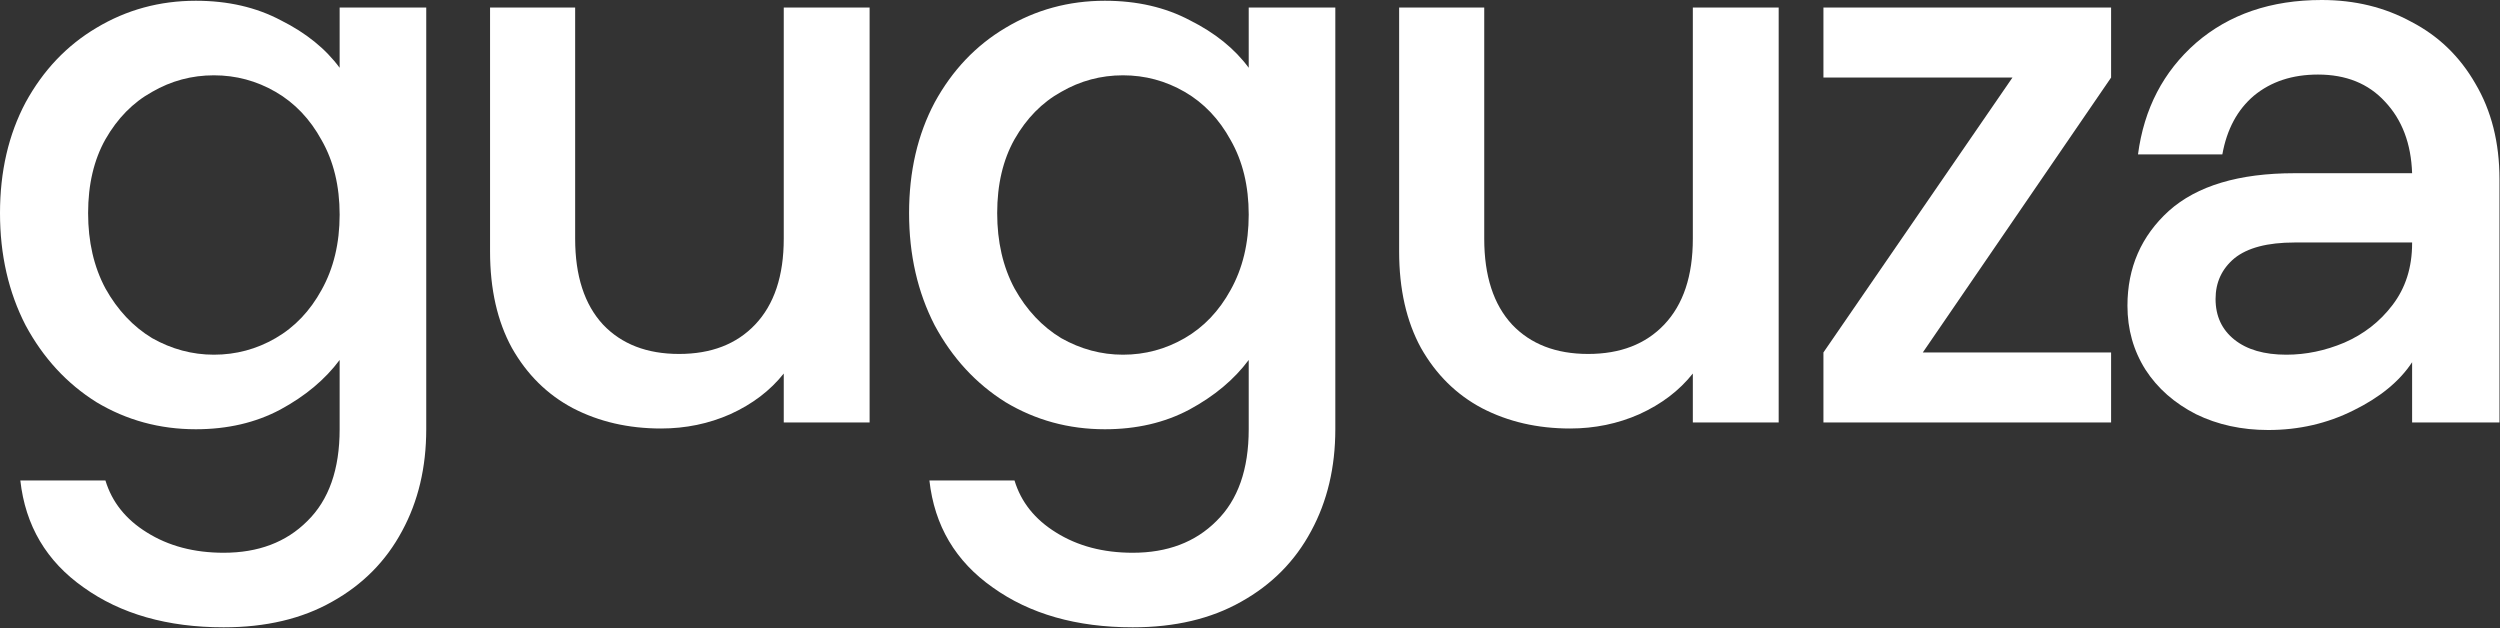
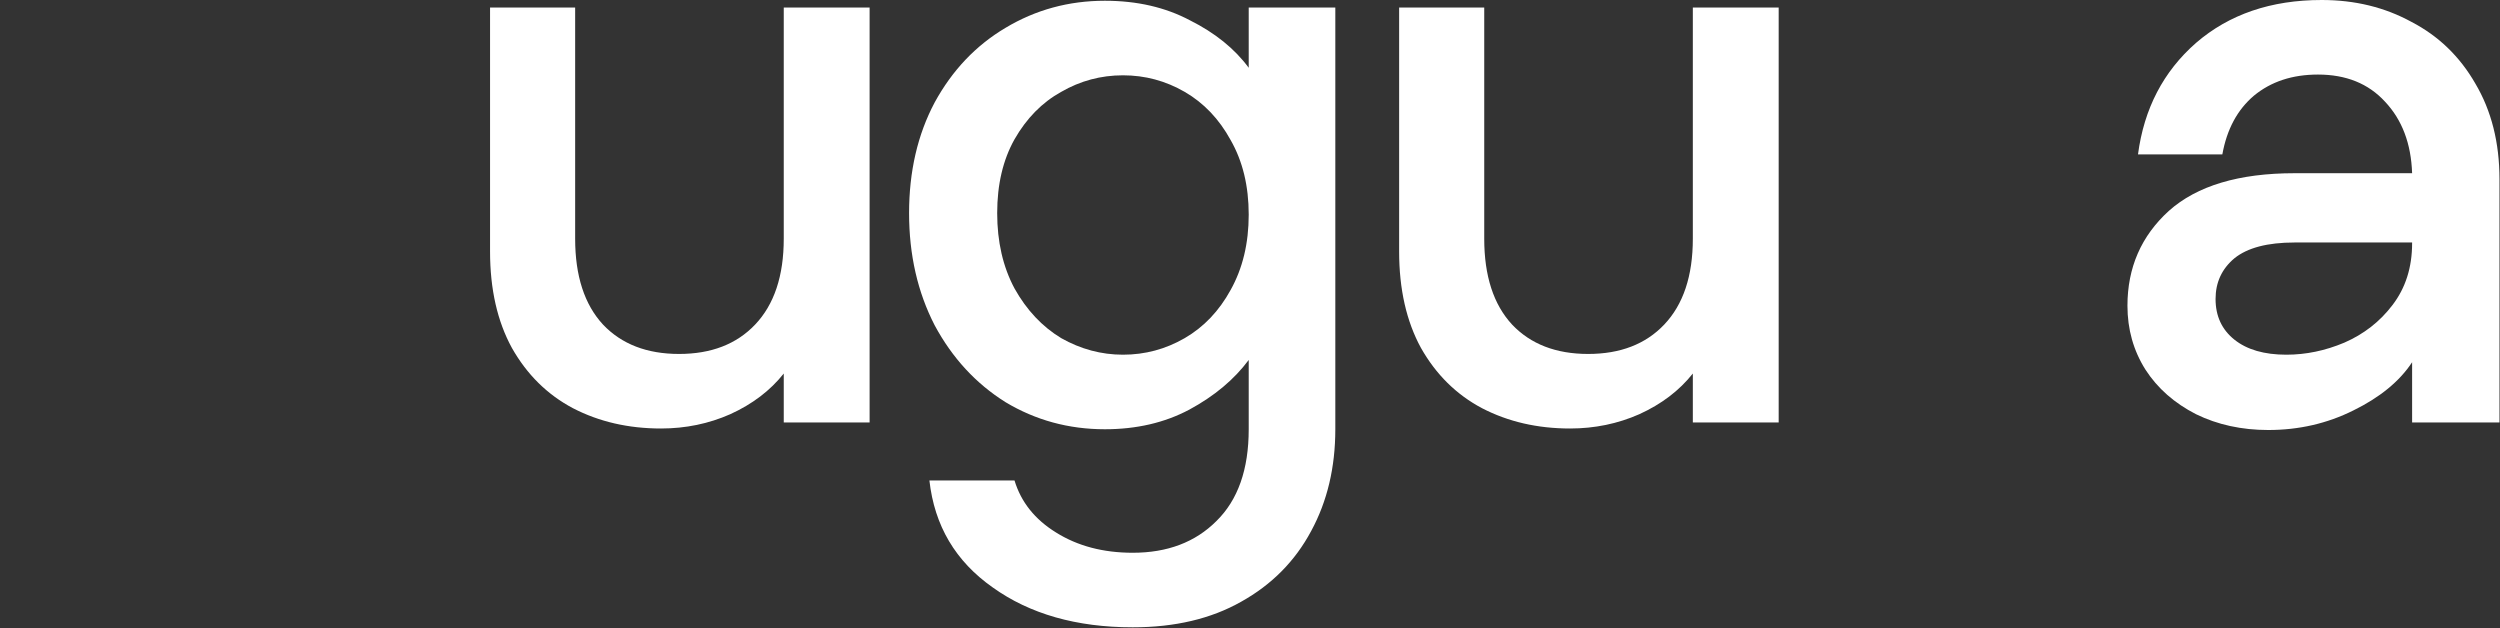
<svg xmlns="http://www.w3.org/2000/svg" width="1102" height="277" viewBox="0 0 1102 277" fill="none">
  <rect x="0" y="0" width="1102" height="277" fill="#333333" stroke="none" />
  <g clip-path="url(#clip0_389_5)">
    <path fill-rule="evenodd" clip-rule="evenodd" d="M1037.37 180.917C1049.09 175.163 1057.73 168.081 1063.26 159.671V186.228H1101.77V79.006C1101.77 62.85 1098.22 48.798 1091.14 36.847C1084.28 24.897 1074.88 15.823 1062.93 9.627C1051.2 3.209 1038.03 0 1023.42 0C1001.07 0 982.59 6.307 967.99 18.922C953.6 31.536 945.08 47.913 942.43 68.051H979.61C981.6 56.986 986.24 48.355 993.55 42.159C1001.07 35.962 1010.48 32.864 1021.76 32.864C1034.16 32.864 1044 36.847 1051.31 44.814C1058.83 52.781 1062.82 63.293 1063.26 76.35H1011.47C986.91 76.35 968.43 81.883 956.04 92.948C943.86 104.013 937.78 117.955 937.78 134.775C937.78 145.176 940.43 154.581 945.75 162.991C951.06 171.179 958.47 177.708 967.99 182.576C977.5 187.224 988.13 189.547 999.85 189.547C1013.35 189.547 1025.86 186.671 1037.37 180.917ZM1033.38 151.04C1024.97 154.581 1016.45 156.352 1007.82 156.352C998.08 156.352 990.45 154.139 984.92 149.713C979.38 145.287 976.62 139.311 976.62 131.787C976.62 124.484 979.38 118.509 984.92 113.861C990.67 109.214 999.52 106.89 1011.47 106.89H1063.26V107.222C1063.26 117.845 1060.38 126.918 1054.63 134.443C1049.09 141.746 1042.01 147.278 1033.38 151.04Z" fill="white" />
-     <path fill-rule="evenodd" clip-rule="evenodd" d="M123.82 8.963C112.976 3.209 100.472 0.332 86.309 0.332C70.375 0.332 55.769 4.316 42.491 12.283C29.434 20.028 19.032 30.983 11.287 45.146C3.762 59.31 0 75.576 0 93.944C0 112.312 3.762 128.799 11.287 143.405C19.032 157.79 29.434 169.077 42.491 177.265C55.769 185.232 70.375 189.215 86.309 189.215C100.251 189.215 112.644 186.339 123.488 180.585C134.553 174.609 143.295 167.306 149.713 158.675V189.215C149.713 206.92 144.955 220.419 135.438 229.714C126.144 239.009 113.861 243.656 98.591 243.656C85.534 243.656 74.248 240.669 64.732 234.694C55.437 228.94 49.351 221.305 46.474 211.789H8.963C11.176 231.706 20.471 247.419 36.847 258.926C53.224 270.656 73.805 276.52 98.591 276.52C117.181 276.52 133.115 272.758 146.393 265.234C159.893 257.709 170.183 247.308 177.265 234.03C184.347 220.973 187.888 206.035 187.888 189.215V3.32H149.713V29.876C143.516 21.467 134.885 14.496 123.82 8.963ZM141.746 61.744C147.057 71.039 149.713 81.993 149.713 94.608C149.713 107.222 147.057 118.287 141.746 127.803C136.656 137.098 129.906 144.18 121.496 149.049C113.087 153.917 104.013 156.352 94.276 156.352C84.76 156.352 75.686 153.917 67.055 149.049C58.646 143.959 51.785 136.656 46.474 127.14C41.384 117.623 38.839 106.558 38.839 93.944C38.839 81.33 41.384 70.486 46.474 61.412C51.785 52.117 58.646 45.146 67.055 40.499C75.465 35.63 84.538 33.196 94.276 33.196C104.013 33.196 113.087 35.63 121.496 40.499C129.906 45.368 136.656 52.449 141.746 61.744Z" fill="white" />
    <path d="M383.322 186.228V3.32H345.479V105.23C345.479 121.607 341.274 134.221 332.865 143.073C324.676 151.704 313.501 156.02 299.337 156.02C285.174 156.02 273.998 151.704 265.809 143.073C257.621 134.221 253.527 121.607 253.527 105.23V3.32H216.016V110.874C216.016 127.471 219.225 141.635 225.643 153.364C232.282 165.093 241.245 173.945 252.531 179.921C264.039 185.896 276.985 188.884 291.37 188.884C302.214 188.884 312.394 186.781 321.91 182.576C331.648 178.15 339.504 172.175 345.479 164.651V186.228H383.322Z" fill="white" />
    <path fill-rule="evenodd" clip-rule="evenodd" d="M487.03 0.332C501.194 0.332 513.697 3.209 524.541 8.963C535.607 14.496 544.237 21.467 550.434 29.876V3.32H588.609V189.215C588.609 206.035 585.068 220.973 577.986 234.03C570.905 247.308 560.614 257.709 547.114 265.234C533.836 272.758 517.902 276.52 499.313 276.52C474.526 276.52 453.945 270.656 437.569 258.926C421.192 247.419 411.897 231.706 409.684 211.789H447.195C450.072 221.305 456.158 228.94 465.453 234.694C474.969 240.669 486.256 243.656 499.313 243.656C514.583 243.656 526.865 239.009 536.16 229.714C545.676 220.419 550.434 206.92 550.434 189.215V158.675C544.016 167.306 535.275 174.609 524.209 180.585C513.365 186.339 500.972 189.215 487.03 189.215C471.096 189.215 456.49 185.232 443.212 177.265C430.155 169.077 419.754 157.79 412.008 143.405C404.484 128.799 400.721 112.312 400.721 93.944C400.721 75.576 404.484 59.31 412.008 45.146C419.754 30.983 430.155 20.028 443.212 12.283C456.49 4.316 471.096 0.332 487.03 0.332ZM550.434 94.608C550.434 81.993 547.778 71.039 542.467 61.744C537.377 52.449 530.627 45.368 522.218 40.499C513.808 35.63 504.735 33.196 494.997 33.196C485.26 33.196 476.186 35.63 467.777 40.499C459.367 45.146 452.507 52.117 447.195 61.412C442.105 70.486 439.56 81.33 439.56 93.944C439.56 106.558 442.105 117.623 447.195 127.14C452.507 136.656 459.367 143.959 467.777 149.049C476.408 153.917 485.481 156.352 494.997 156.352C504.735 156.352 513.808 153.917 522.218 149.049C530.627 144.18 537.377 137.098 542.467 127.803C547.778 118.287 550.434 107.222 550.434 94.608Z" fill="white" />
    <path d="M784.04 186.228V3.32H746.2V105.23C746.2 121.607 742 134.221 733.59 143.073C725.4 151.704 714.22 156.02 700.06 156.02C685.89 156.02 674.72 151.704 666.53 143.073C658.34 134.221 654.25 121.607 654.25 105.23V3.32H616.74V110.874C616.74 127.471 619.95 141.635 626.36 153.364C633 165.093 641.97 173.945 653.25 179.921C664.76 185.896 677.71 188.884 692.09 188.884C702.94 188.884 713.12 186.781 722.63 182.576C732.37 178.15 740.23 172.175 746.2 164.651V186.228H784.04Z" fill="white" />
-     <path d="M847.58 155.356H930.57V186.228H803.77V155.356L887.09 34.192H803.77V3.32H930.57V34.192L847.58 155.356Z" fill="white" />
  </g>
  <defs>
    <clipPath id="clip0_389_5">
      <rect width="1102" height="277" fill="white" />
    </clipPath>
  </defs>
</svg>